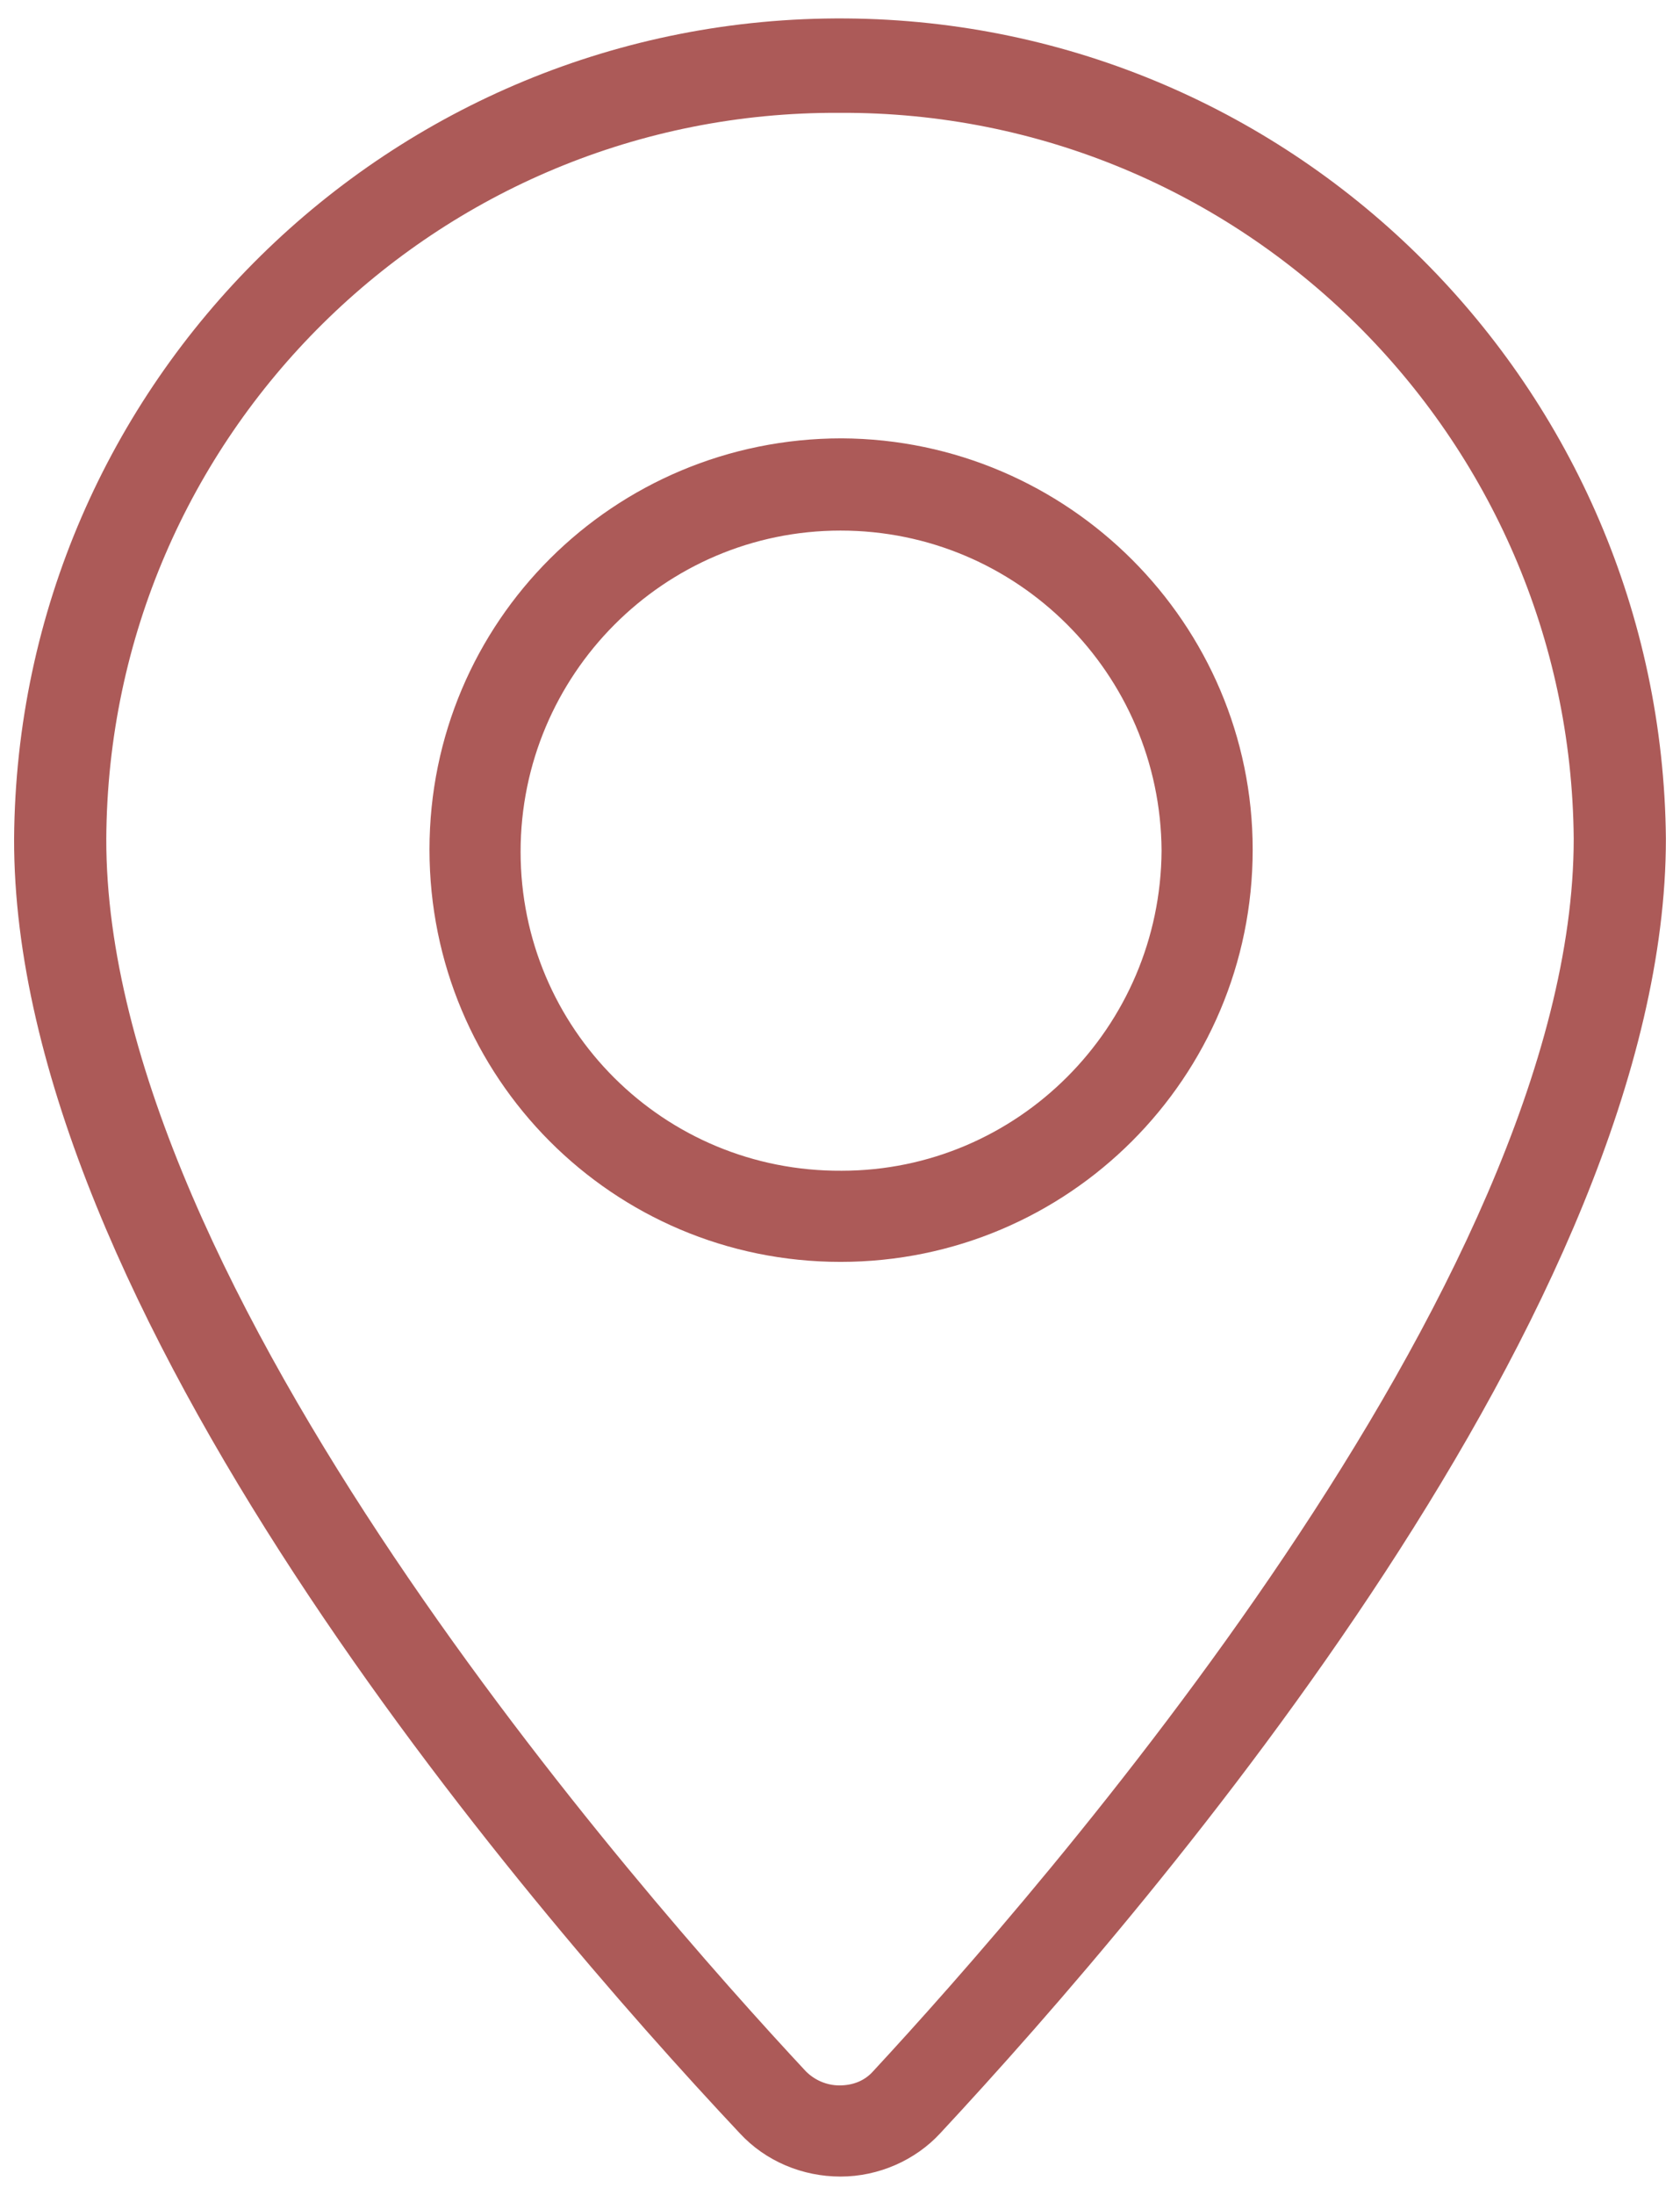
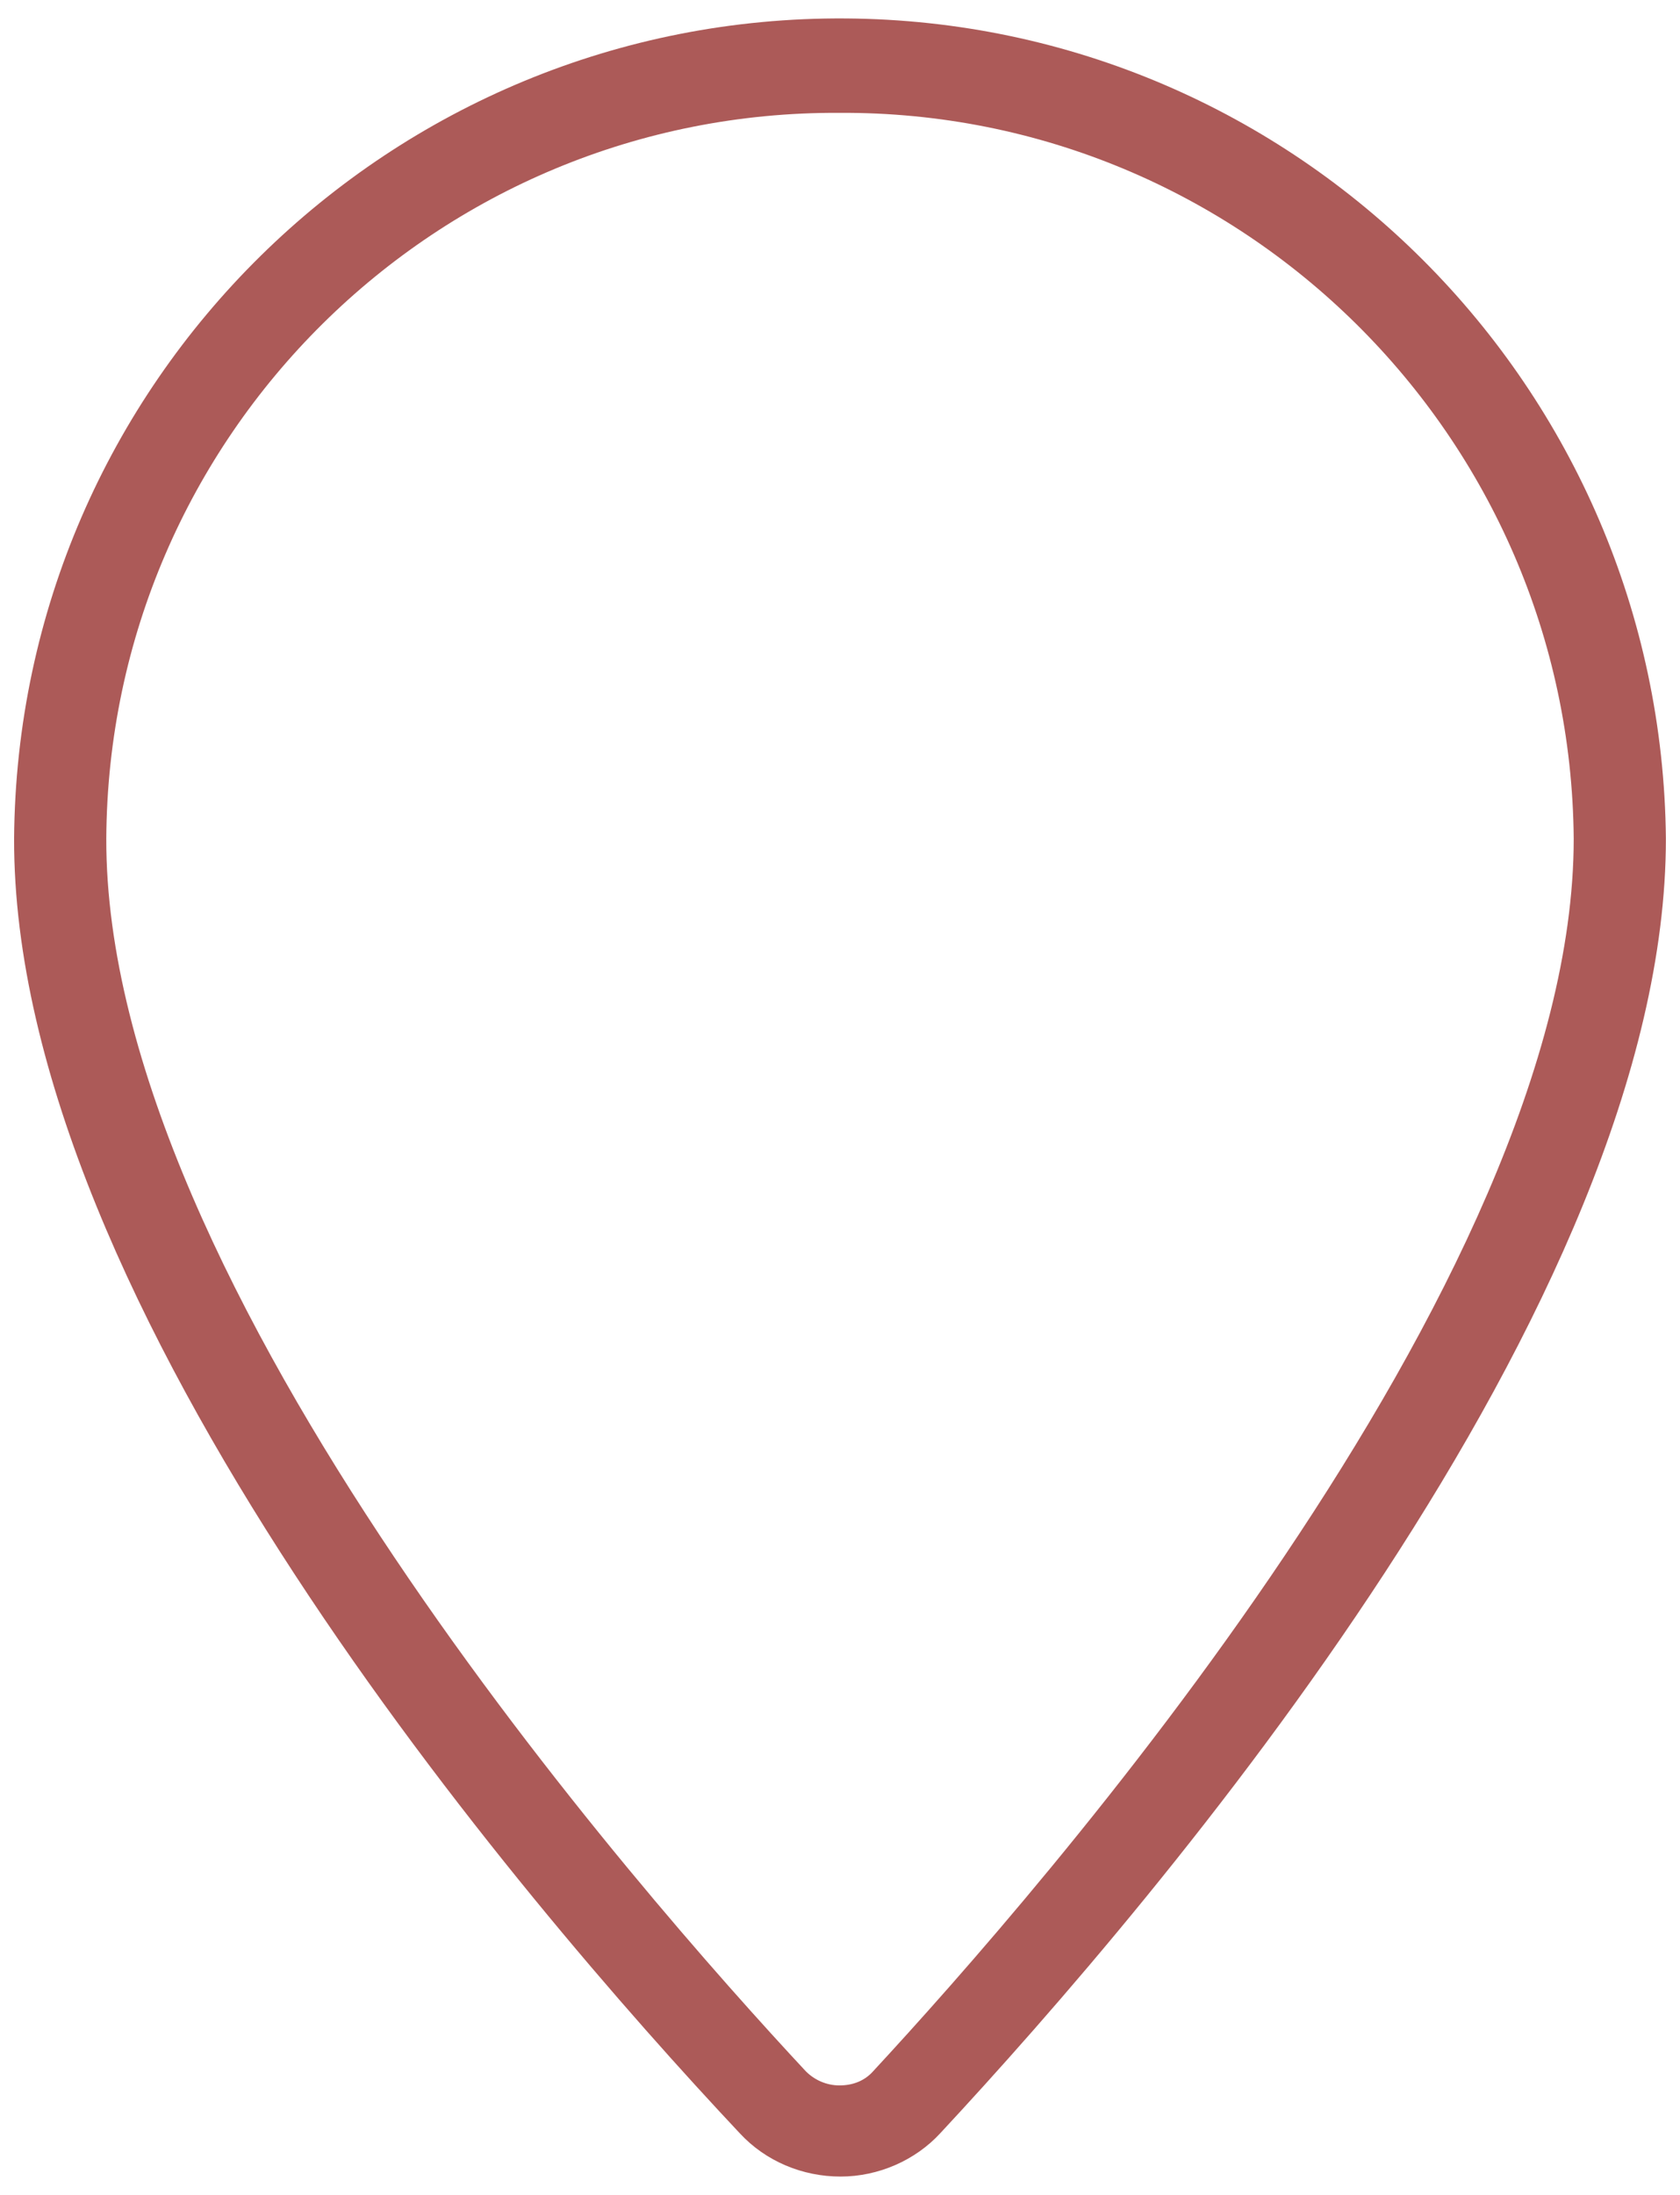
<svg xmlns="http://www.w3.org/2000/svg" version="1.1" id="Layer_1" x="0px" y="0px" viewBox="0 0 154.9 202.3" style="enable-background:new 0 0 154.9 202.3;" xml:space="preserve">
  <style type="text/css">
	.st0{fill:#AC5A58;}
</style>
  <g>
-     <path class="st0" d="M77.6,40.4c-21,0-38,16.9-38,37.9c0,21,16.9,38,37.9,38l0,0c21,0,38-17,38-38C115.5,57.5,98.5,40.5,77.6,40.4z    M77.6,107.9C61.2,108,48,94.8,48,78.5s13.2-29.6,29.5-29.6l0,0c16.3,0,29.5,13.2,29.6,29.5C107,94.7,93.8,107.9,77.6,107.9z" />
    <path class="st0" d="M78,1.7C36,1.4,1.6,35.2,1.3,77.3C1.2,120.4,48,175.1,68.2,196.6c2.4,2.6,5.8,4,9.3,4h0c3.5,0,6.9-1.5,9.2-4   c20.1-21.6,66.9-76.4,66.9-119.3C153.2,35.7,119.6,2,78,1.7z M80.5,190.9c-0.8,0.9-1.9,1.3-3.1,1.3c-1.2,0-2.3-0.5-3.1-1.3   C59.2,174.7,9.7,118.6,9.8,77.3C10,40.1,40.3,10.2,77.4,10.4l0,0c37.1-0.2,67.4,29.8,67.7,66.9C145.1,118.3,95.6,174.6,80.5,190.9z   " />
  </g>
</svg>